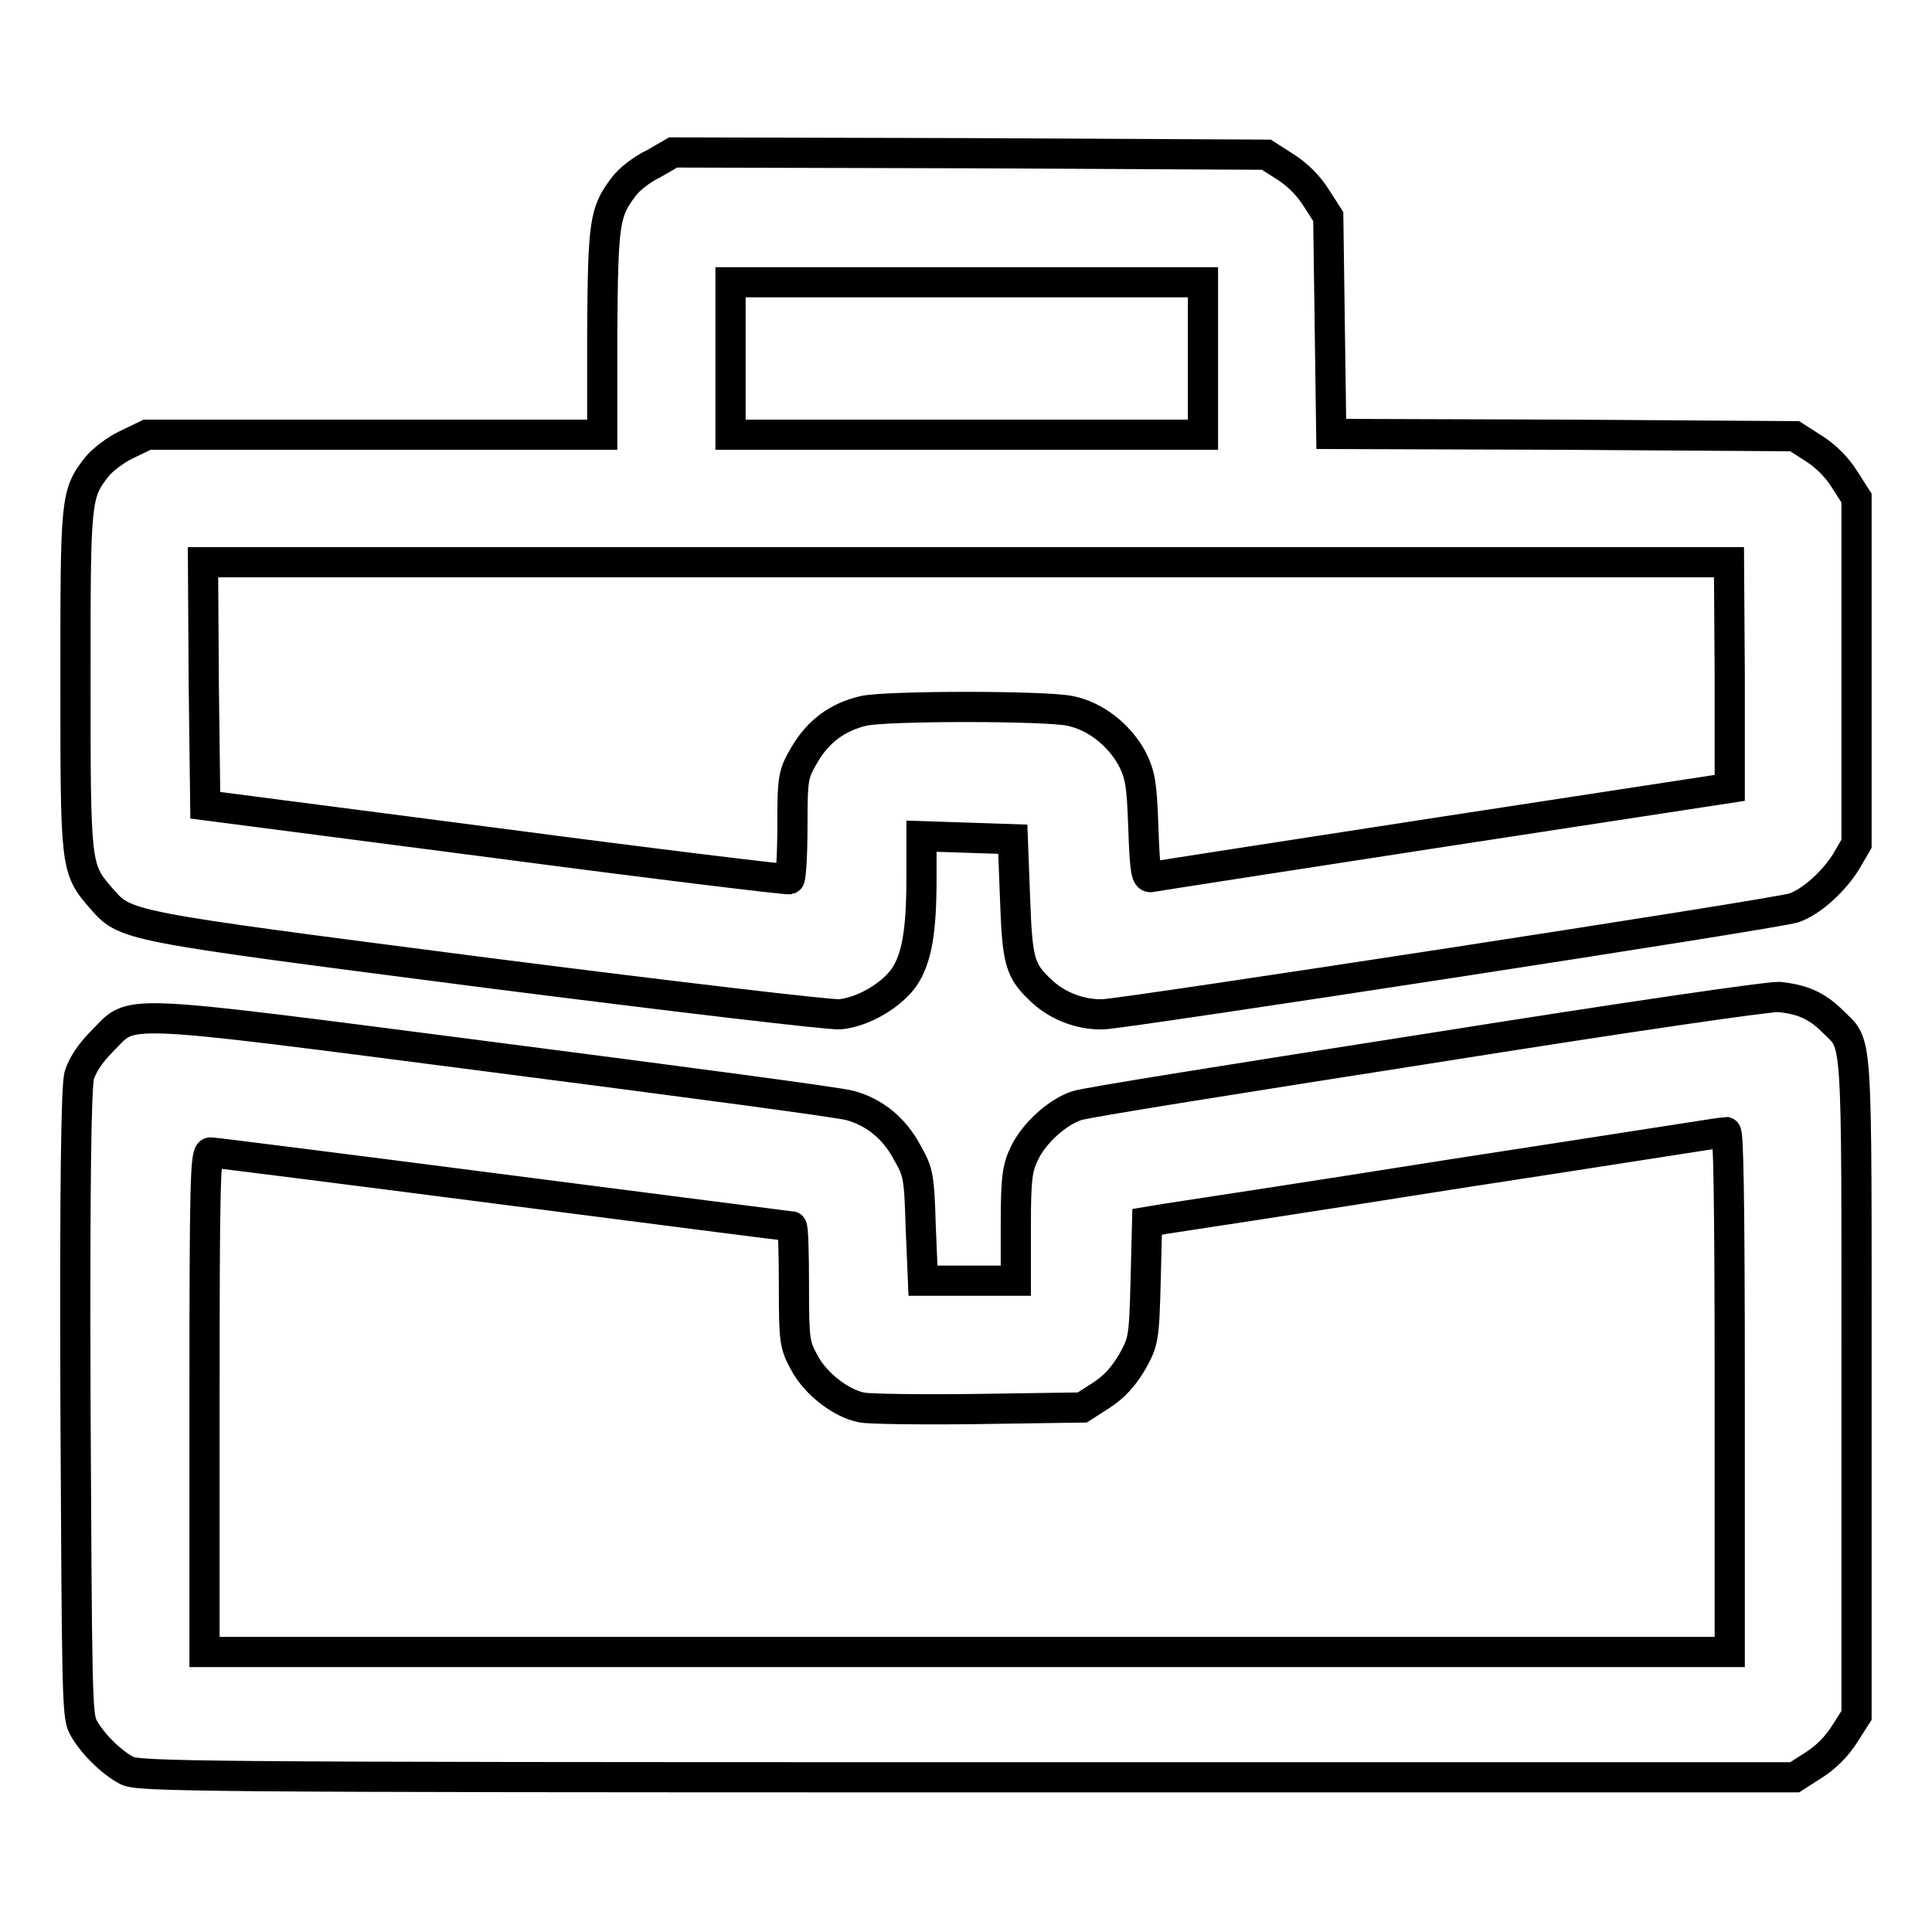
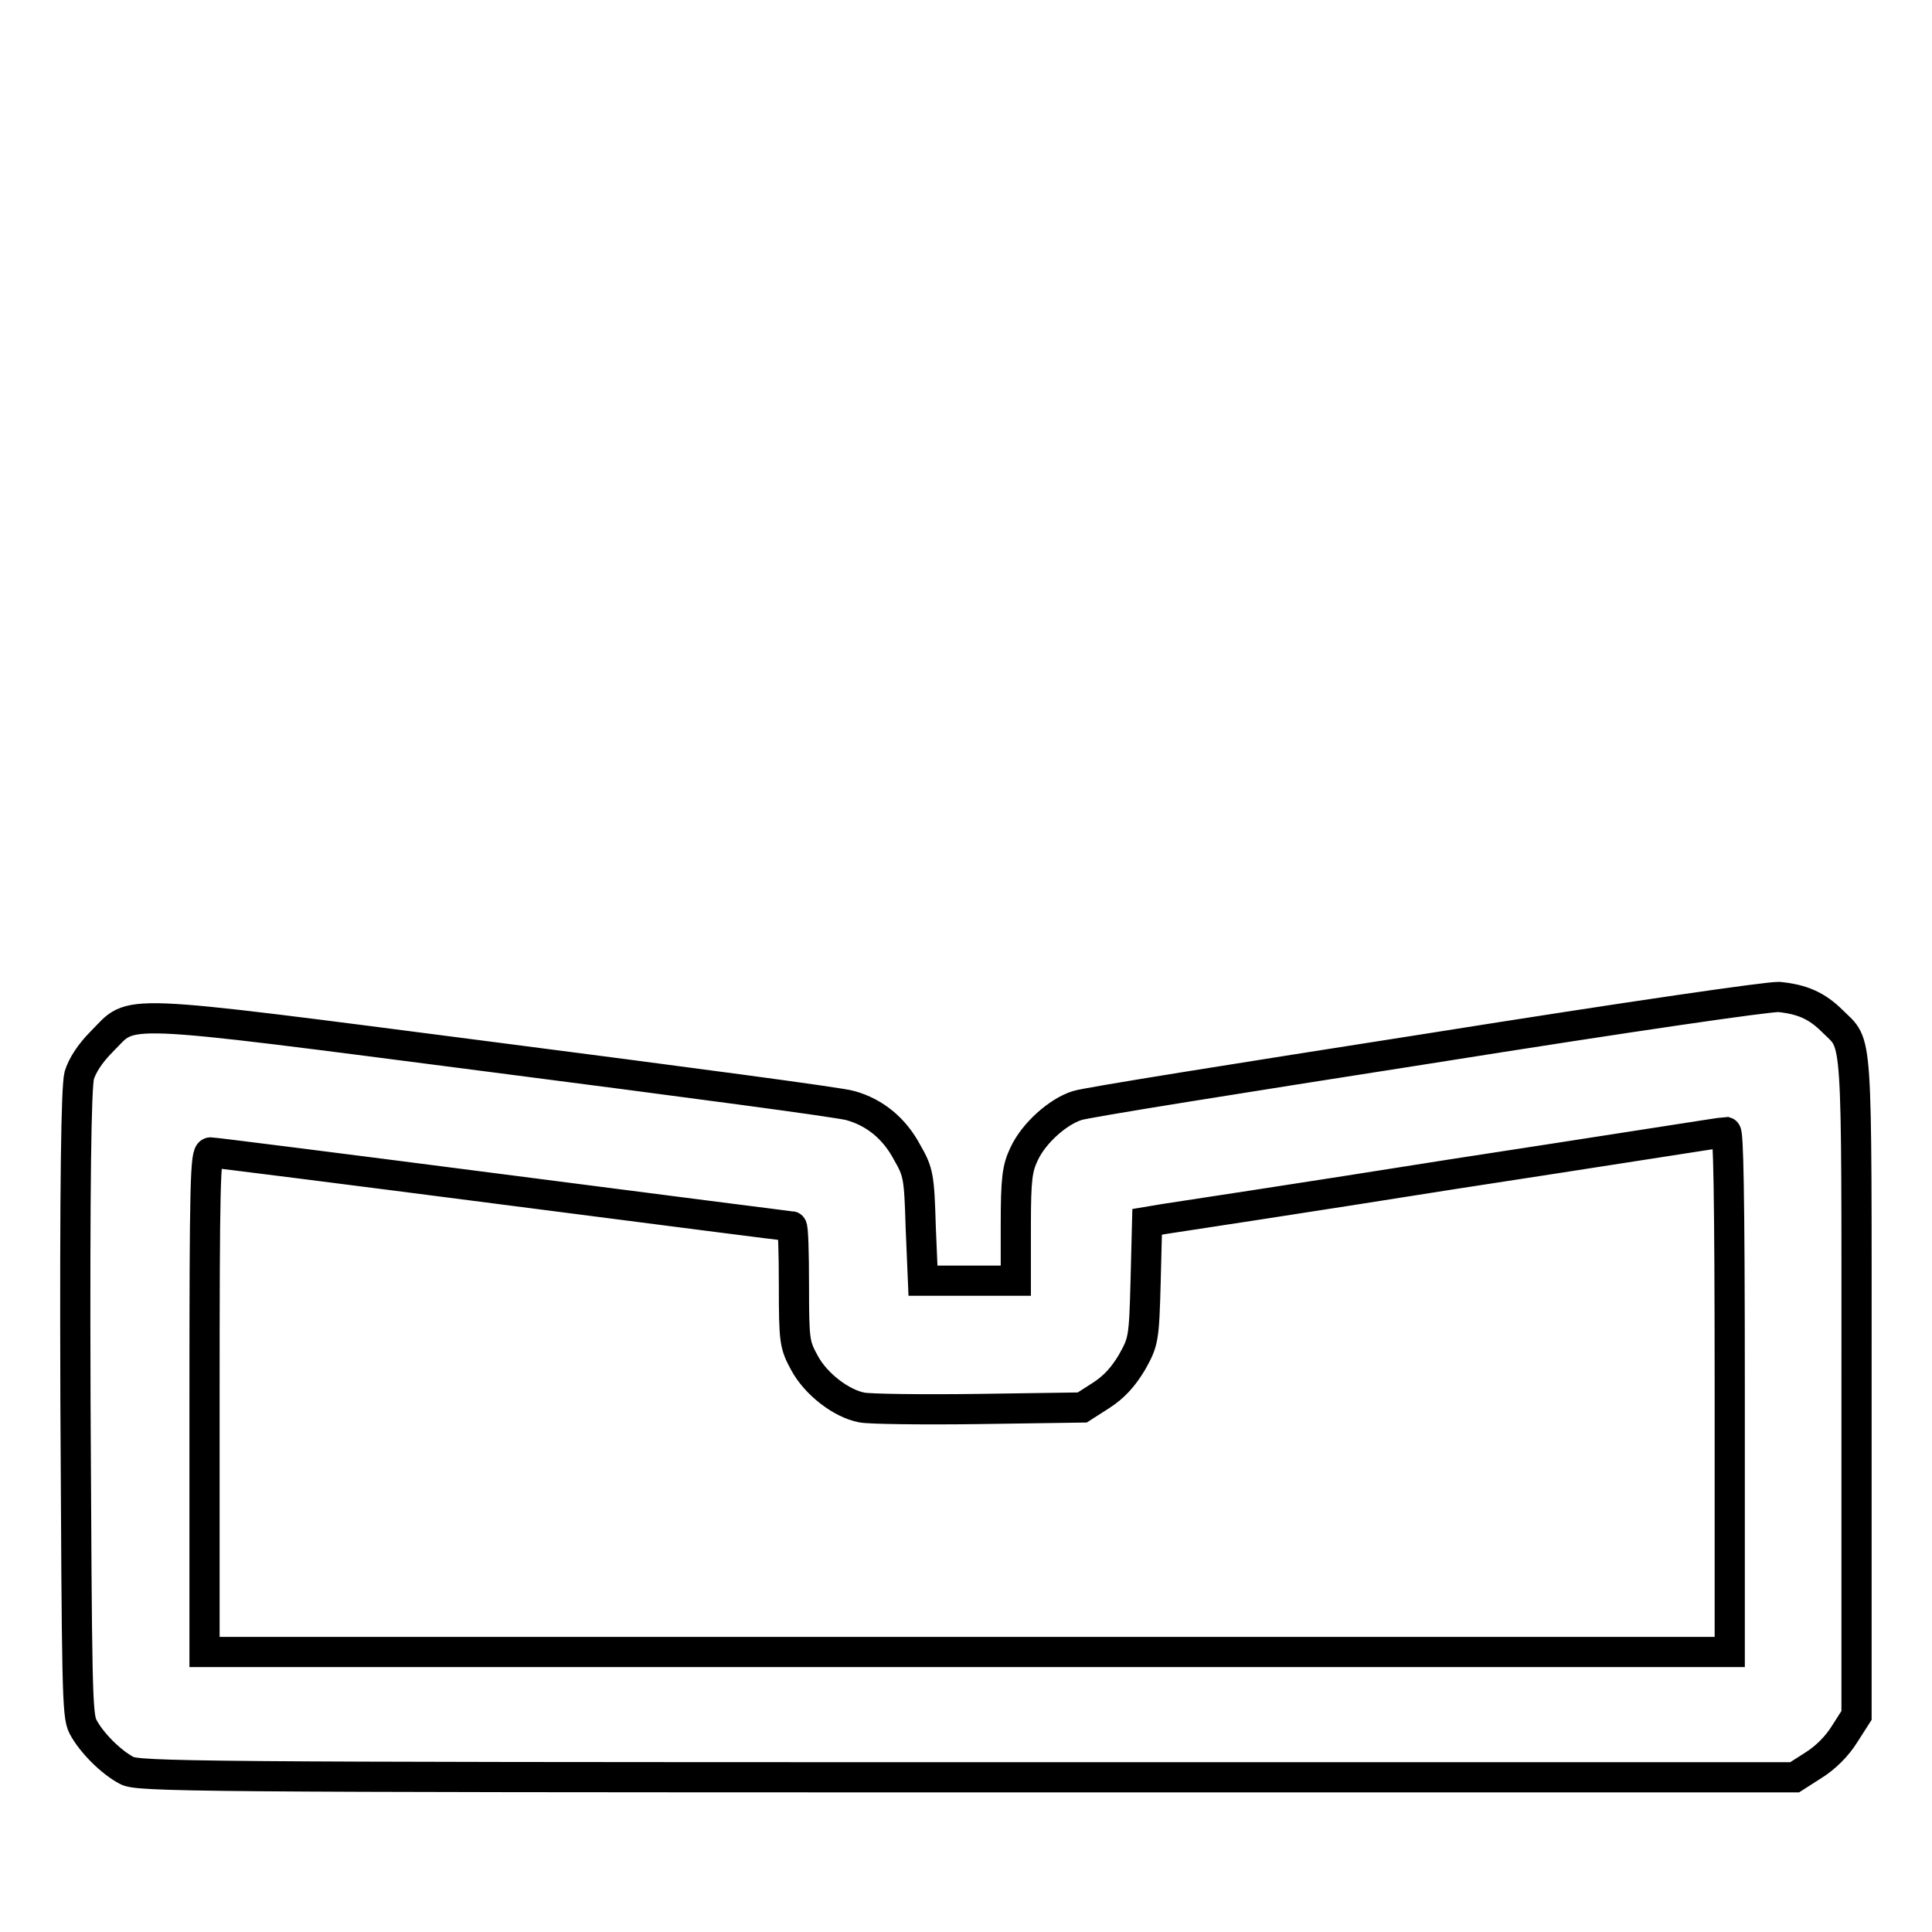
<svg xmlns="http://www.w3.org/2000/svg" version="1.1" x="0px" y="0px" viewBox="0 0 256 256" enable-background="new 0 0 256 256" xml:space="preserve">
  <g>
    <g>
      <g>
-         <path stroke-width="4" fill-opacity="0" stroke="#000000" d="M86.6,21.7c-1.5,0.7-3.3,2.1-4,3.1c-2.5,3.3-2.7,4.7-2.8,19.2v13.6H49.7H19.5l-2.7,1.3c-1.5,0.7-3.3,2.1-4,3C10,65.5,10,66.2,10,90.1c0,24.5,0,25,3.3,28.8c3.4,3.9,2.5,3.7,51.2,10c25.1,3.2,45.5,5.6,46.8,5.5c3.1-0.3,6.8-2.5,8.5-4.9c1.7-2.5,2.3-6.2,2.3-13.1v-5.6l6.1,0.2l6,0.2l0.3,7.8c0.3,8.4,0.6,9.6,3.5,12.3c2.1,2,5.2,3.2,8.2,3.1c2.9-0.1,89.1-13.3,91.5-14.1c2.3-0.8,5.2-3.4,6.9-6.1l1.4-2.4V88.8V66l-1.6-2.5c-1-1.6-2.5-3.1-4.1-4.1l-2.5-1.6l-30.7-0.2l-30.7-0.1l-0.2-14.4l-0.2-14.4l-1.6-2.5c-1-1.6-2.5-3.1-4.1-4.1l-2.5-1.6l-39.3-0.2l-39.3-0.1L86.6,21.7z M159.4,47.5v10.1h-31.3H96.8V47.5V37.4h31.3h31.3V47.5L159.4,47.5z M229.2,89.5v14.9l-37.9,5.8c-20.8,3.2-38.2,5.9-38.7,6c-0.7,0.2-0.9-0.6-1.1-6.5c-0.2-5.8-0.4-7-1.5-9.2c-1.7-3.1-4.8-5.6-8.2-6.3c-3.3-0.7-24.3-0.7-27.4,0c-3.4,0.8-6,2.7-7.8,5.8c-1.5,2.6-1.6,2.9-1.6,9.5c0,3.7-0.2,6.9-0.4,7c-0.3,0.1-17.7-2-38.9-4.8l-38.5-5l-0.2-16.1l-0.1-16.1h101.1h101.1L229.2,89.5L229.2,89.5z" />
        <path stroke-width="4" fill-opacity="0" stroke="#000000" d="M188.9,139c-24.3,3.8-45.1,7.1-46.2,7.5c-2.5,0.8-5.7,3.6-7,6.4c-0.9,1.9-1.1,3.2-1.1,9.5v7.3h-6.2h-6.1l-0.3-7.1c-0.2-6.7-0.3-7.3-1.8-9.9c-1.7-3.2-4.3-5.3-7.5-6.2c-1.2-0.4-22.4-3.2-47.2-6.4c-51.1-6.6-47.7-6.4-52-2.1c-1.6,1.6-2.6,3.2-3,4.5c-0.4,1.6-0.6,14-0.5,43.4c0.2,37.9,0.2,41.4,1,42.9c1.1,2.1,3.7,4.7,5.8,5.8c1.5,0.8,8.5,0.9,111.3,0.9h109.7l2.5-1.6c1.6-1,3.1-2.5,4.1-4.1l1.6-2.5v-43.7c0-48.2,0.2-44.9-3.2-48.3c-2.1-2.1-4.1-2.9-7.1-3.2C234,132.1,217.2,134.5,188.9,139z M229.2,184.5v34.4H128.1H27.1v-33.1c0-29,0.1-33.1,0.8-33.1c0.4,0,17.8,2.2,38.7,4.9s38.1,4.9,38.3,4.9c0.2,0,0.3,3.5,0.3,7.8c0,7.5,0.1,7.9,1.4,10.3c1.5,2.8,4.9,5.4,7.6,5.9c0.9,0.2,7.8,0.3,15.4,0.2l13.8-0.2l2.5-1.6c1.7-1.1,2.9-2.4,4.1-4.4c1.5-2.7,1.6-3,1.8-10.7l0.2-7.9l2.4-0.4c1.3-0.2,18.5-2.8,38-5.9c19.6-3,36-5.6,36.3-5.6C229,150.1,229.2,157.3,229.2,184.5z" />
      </g>
    </g>
  </g>
</svg>